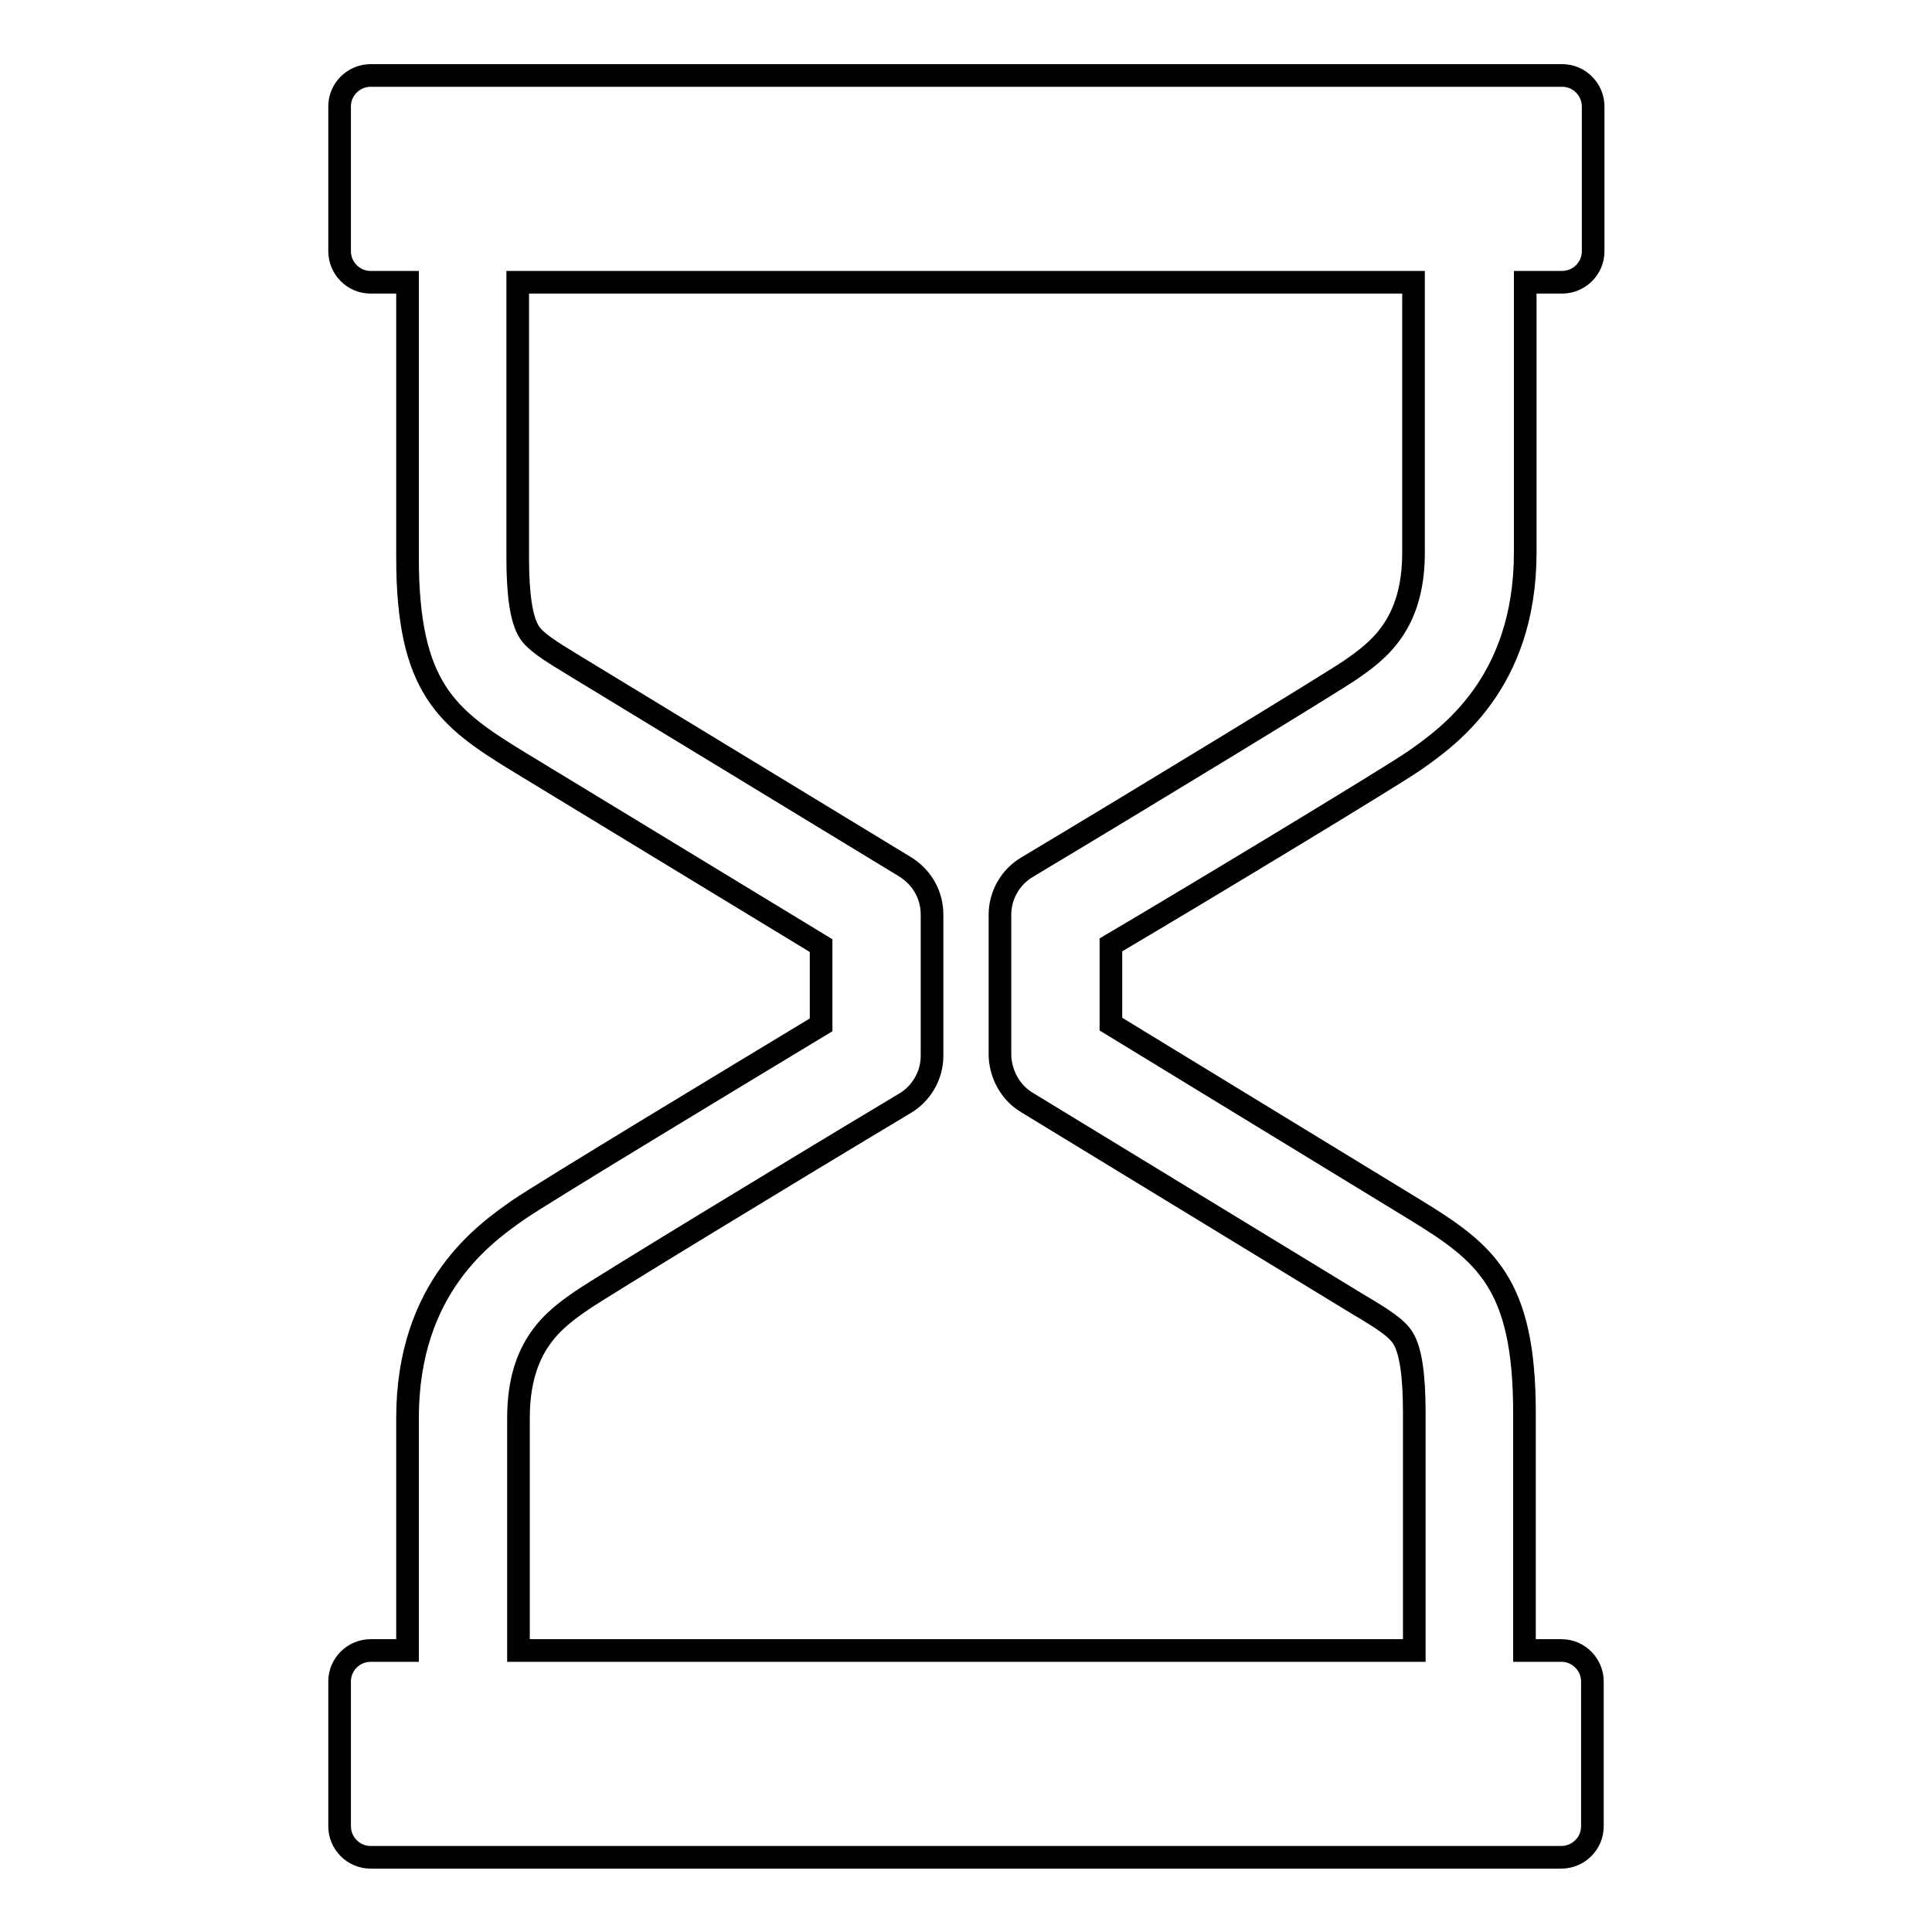
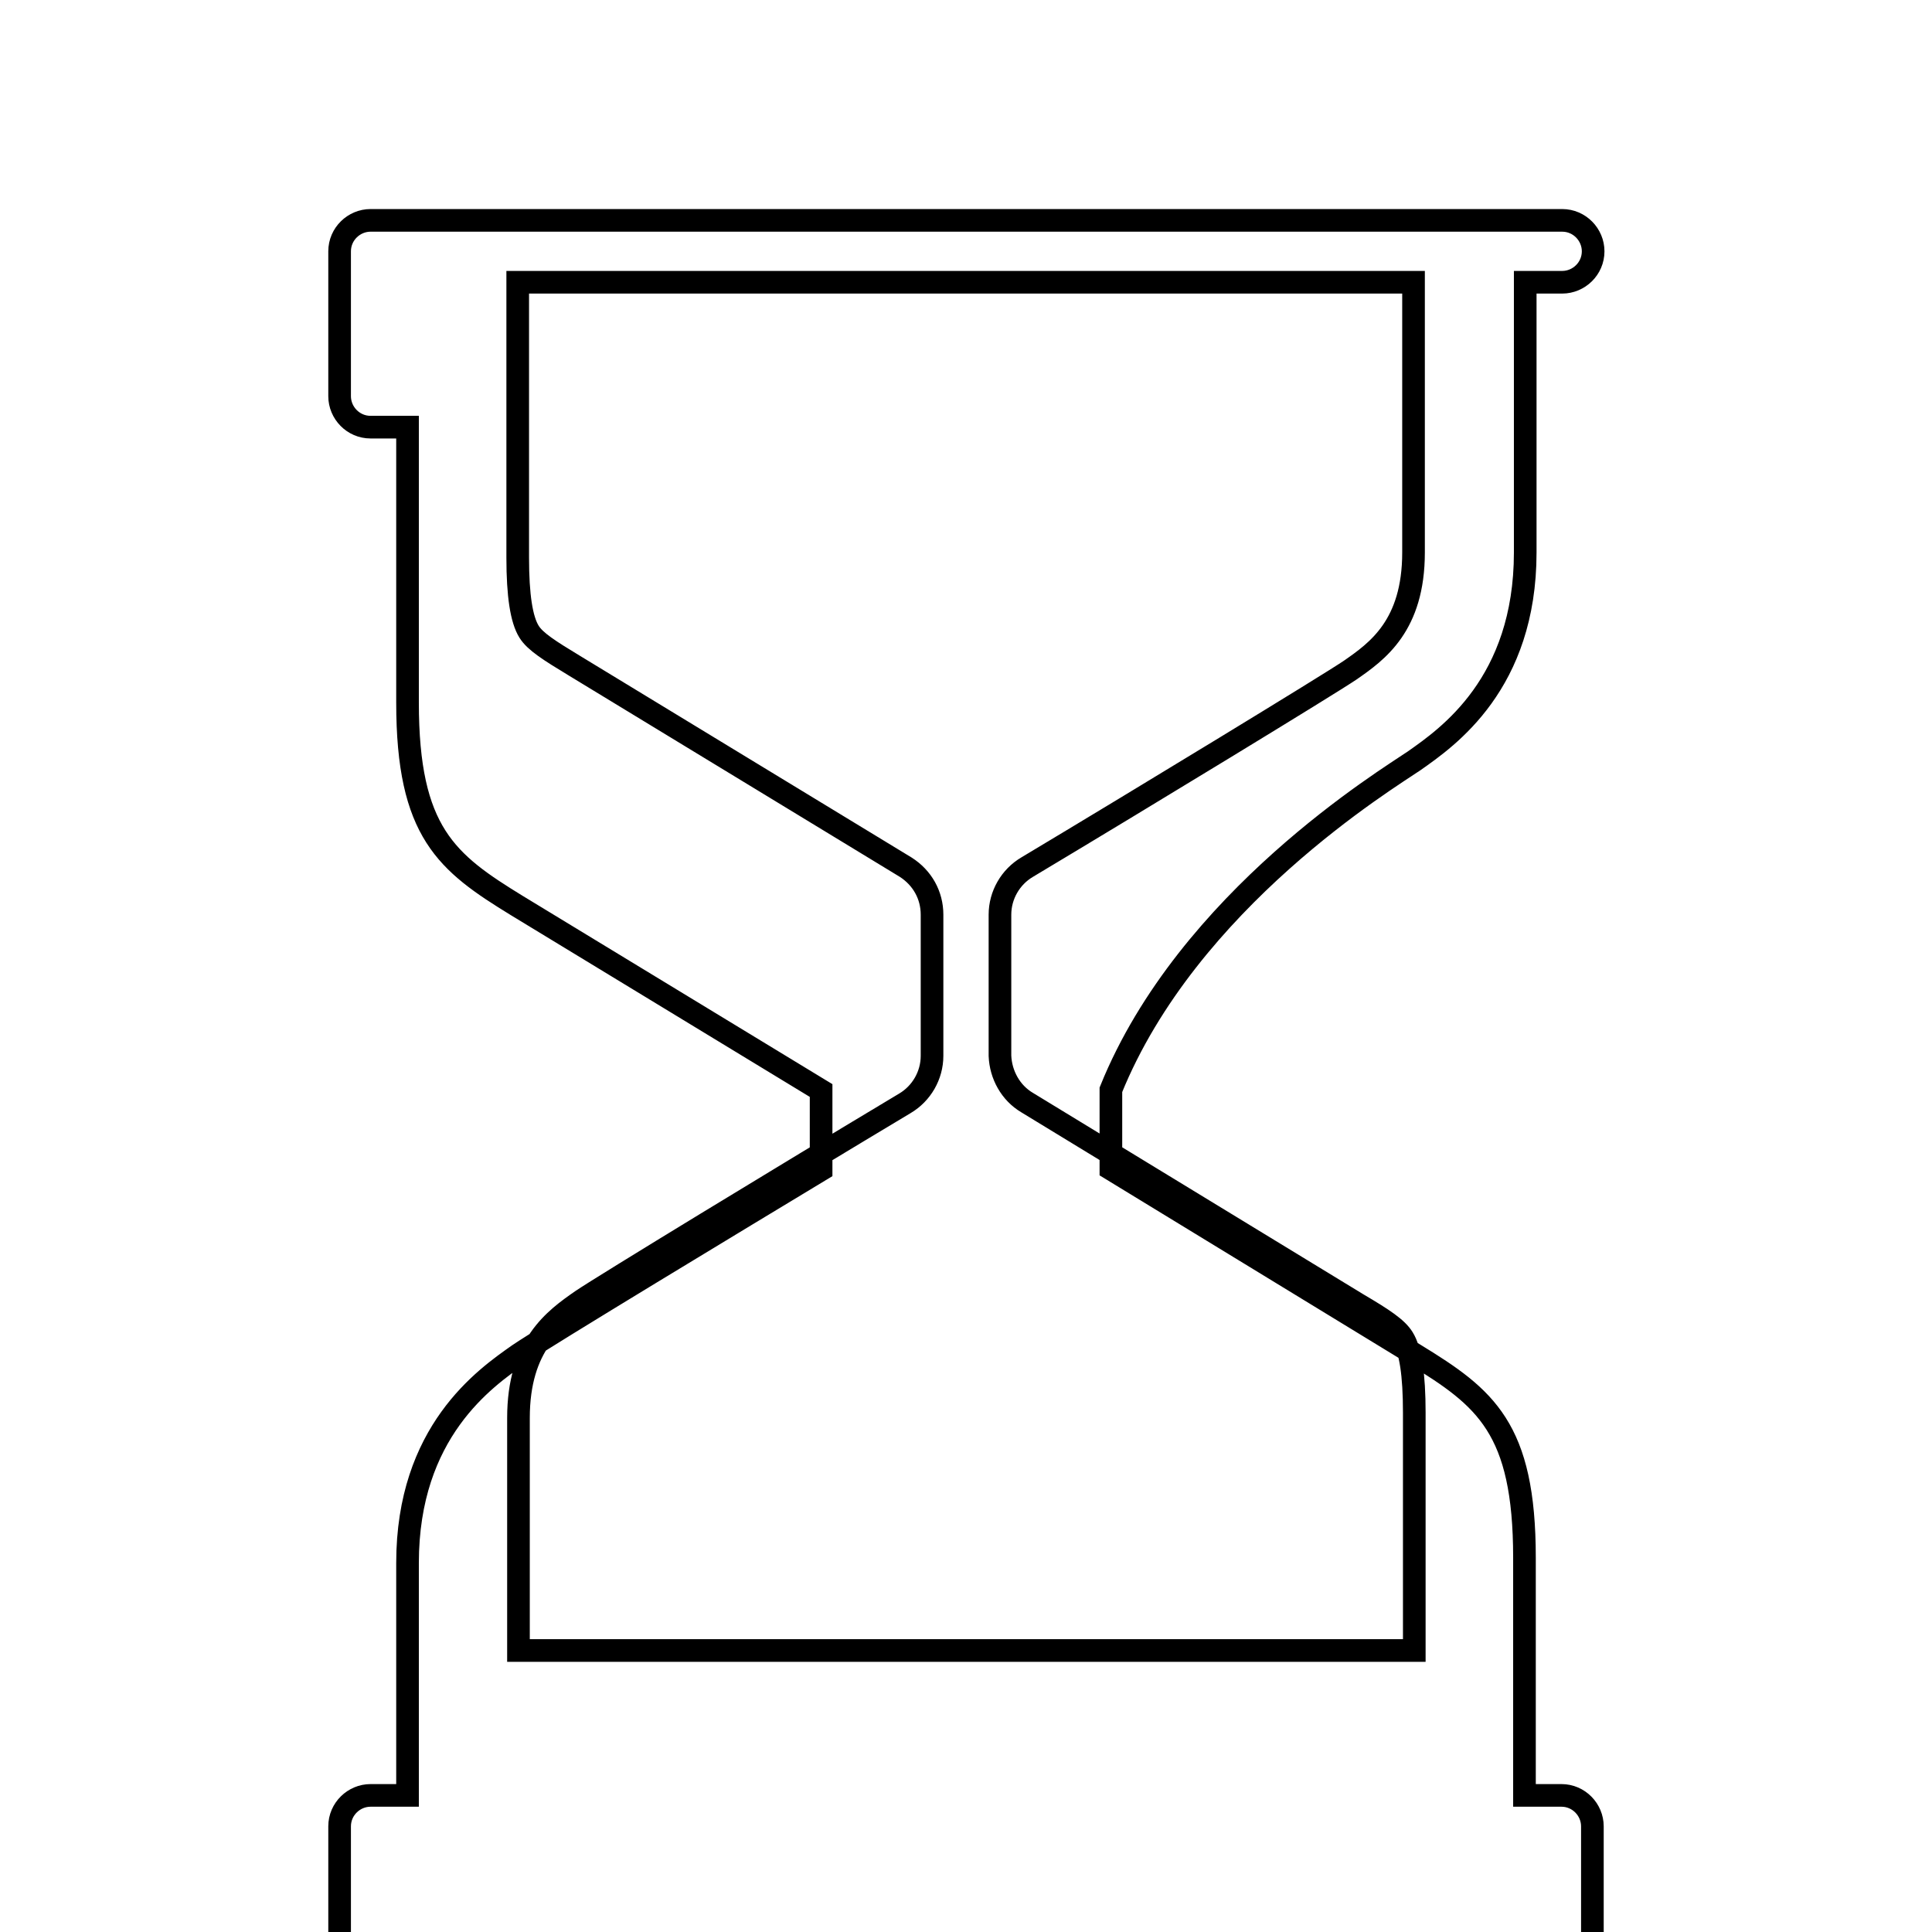
<svg xmlns="http://www.w3.org/2000/svg" version="1.1" x="0px" y="0px" viewBox="0 0 256 256" enable-background="new 0 0 256 256" xml:space="preserve">
  <g>
    <g>
      <g>
        <g id="Layer_2_33_">
-           <path stroke-width="3" fill-opacity="0" stroke="#000000" d="M187.4,100.8c4.4-3.1,14.7-10.2,14.7-27.6V37.4h4.9c2.2,0,4.1-1.8,4.1-4.1V14.1c0-2.2-1.8-4.1-4.1-4.1H49.1c-2.2,0-4.1,1.8-4.1,4.1v19.2c0,2.2,1.8,4.1,4.1,4.1H54v36.5c0,17.2,5.2,21.2,14.5,26.9l40.3,24.5v10.5c-10.1,6.1-36.6,22.1-40.1,24.5c-4.4,3.1-14.7,10.2-14.7,27.6v30.8h-4.9c-2.2,0-4.1,1.8-4.1,4.1v19.2c0,2.2,1.8,4.1,4.1,4.1h157.8c2.2,0,4.1-1.8,4.1-4.1v-19.2c0-2.2-1.8-4.1-4.1-4.1H202v-31.5c0-17.2-5.2-21.2-14.5-26.9l-40.3-24.6v-10.5C157.4,119.2,183.9,103.2,187.4,100.8z M136.1,146.1l43.8,26.7c3.4,2,5.2,3.2,6,4.5c1,1.6,1.5,4.8,1.5,9.9v31.5H68.7v-30.8c0-9.7,4.8-13.1,8.4-15.6c2.8-1.9,27.1-16.7,42.8-26.1c2.2-1.3,3.6-3.7,3.6-6.3v-18.7c0-2.6-1.3-4.9-3.5-6.3L76.1,88.2c-3.3-2-5.2-3.2-6-4.5c-1-1.6-1.5-4.8-1.5-9.8V37.4h118.7v35.8c0,9.7-4.8,13.1-8.4,15.6c-2.8,1.9-27.1,16.7-42.8,26.1c-2.2,1.3-3.6,3.7-3.6,6.3v18.7C132.6,142.4,133.9,144.8,136.1,146.1z" />
+           <path stroke-width="3" fill-opacity="0" stroke="#000000" d="M187.4,100.8c4.4-3.1,14.7-10.2,14.7-27.6V37.4h4.9c2.2,0,4.1-1.8,4.1-4.1c0-2.2-1.8-4.1-4.1-4.1H49.1c-2.2,0-4.1,1.8-4.1,4.1v19.2c0,2.2,1.8,4.1,4.1,4.1H54v36.5c0,17.2,5.2,21.2,14.5,26.9l40.3,24.5v10.5c-10.1,6.1-36.6,22.1-40.1,24.5c-4.4,3.1-14.7,10.2-14.7,27.6v30.8h-4.9c-2.2,0-4.1,1.8-4.1,4.1v19.2c0,2.2,1.8,4.1,4.1,4.1h157.8c2.2,0,4.1-1.8,4.1-4.1v-19.2c0-2.2-1.8-4.1-4.1-4.1H202v-31.5c0-17.2-5.2-21.2-14.5-26.9l-40.3-24.6v-10.5C157.4,119.2,183.9,103.2,187.4,100.8z M136.1,146.1l43.8,26.7c3.4,2,5.2,3.2,6,4.5c1,1.6,1.5,4.8,1.5,9.9v31.5H68.7v-30.8c0-9.7,4.8-13.1,8.4-15.6c2.8-1.9,27.1-16.7,42.8-26.1c2.2-1.3,3.6-3.7,3.6-6.3v-18.7c0-2.6-1.3-4.9-3.5-6.3L76.1,88.2c-3.3-2-5.2-3.2-6-4.5c-1-1.6-1.5-4.8-1.5-9.8V37.4h118.7v35.8c0,9.7-4.8,13.1-8.4,15.6c-2.8,1.9-27.1,16.7-42.8,26.1c-2.2,1.3-3.6,3.7-3.6,6.3v18.7C132.6,142.4,133.9,144.8,136.1,146.1z" />
        </g>
      </g>
      <g />
      <g />
      <g />
      <g />
      <g />
      <g />
      <g />
      <g />
      <g />
      <g />
      <g />
      <g />
      <g />
      <g />
      <g />
    </g>
  </g>
</svg>